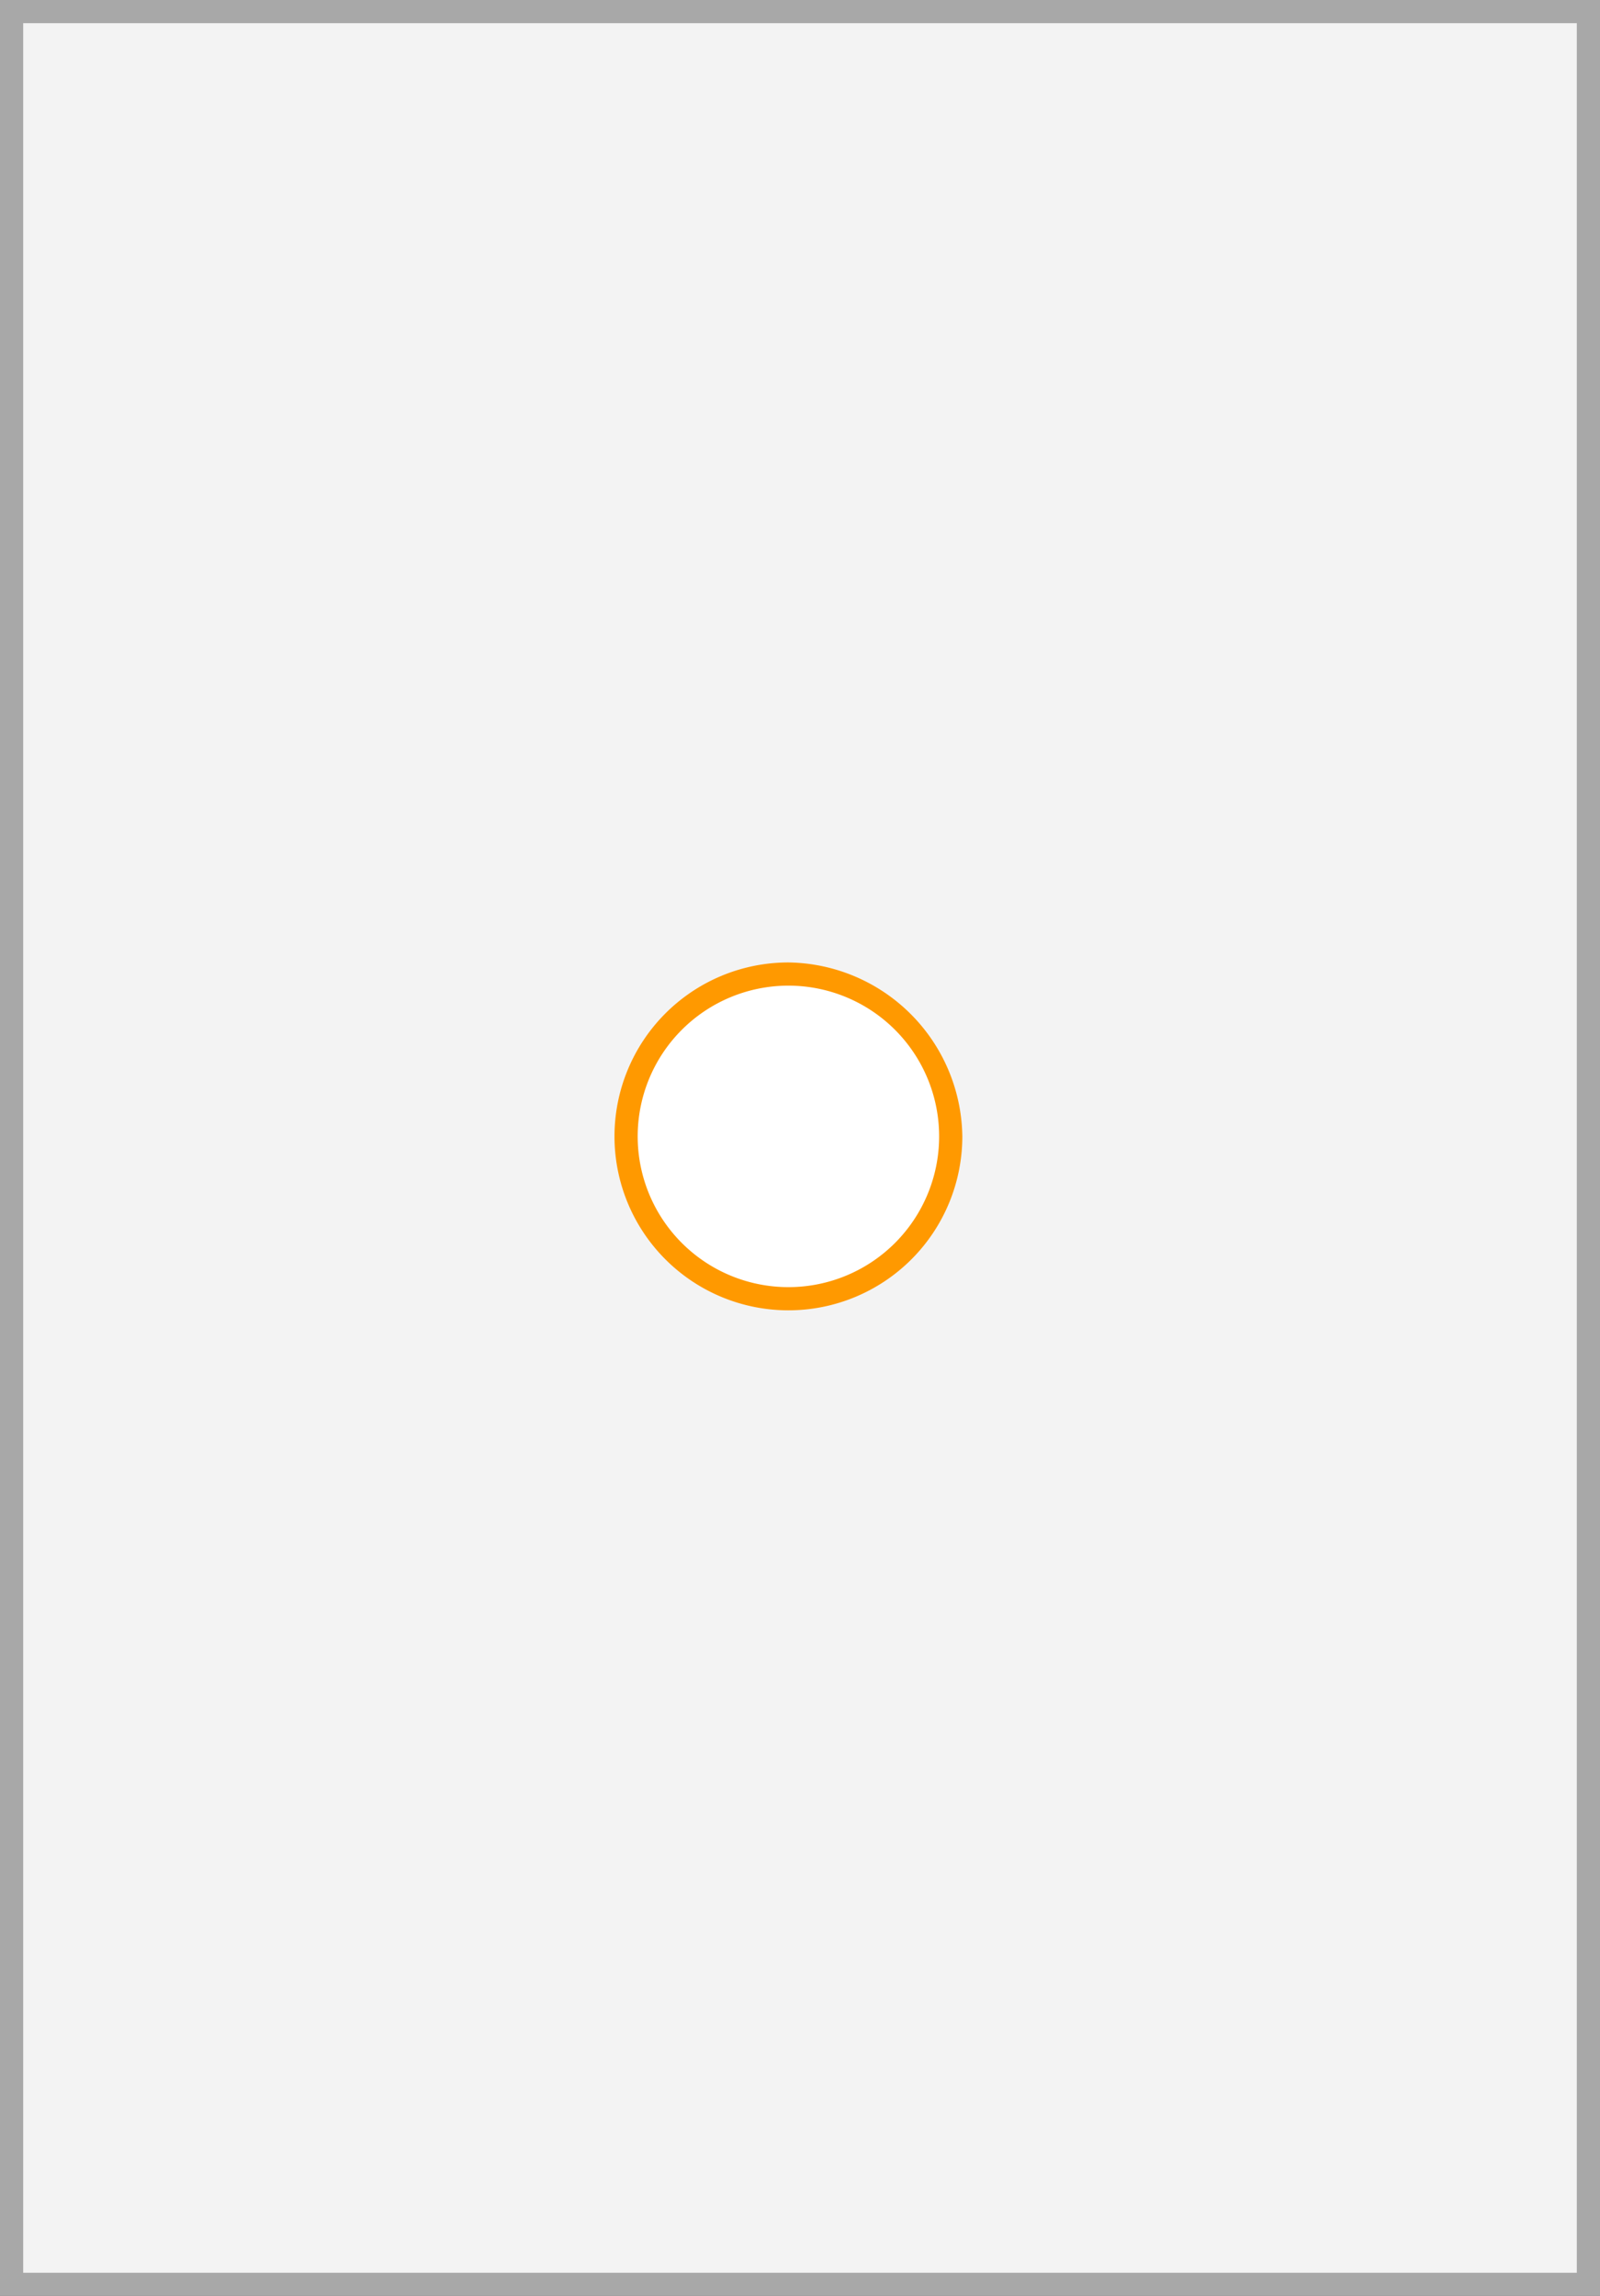
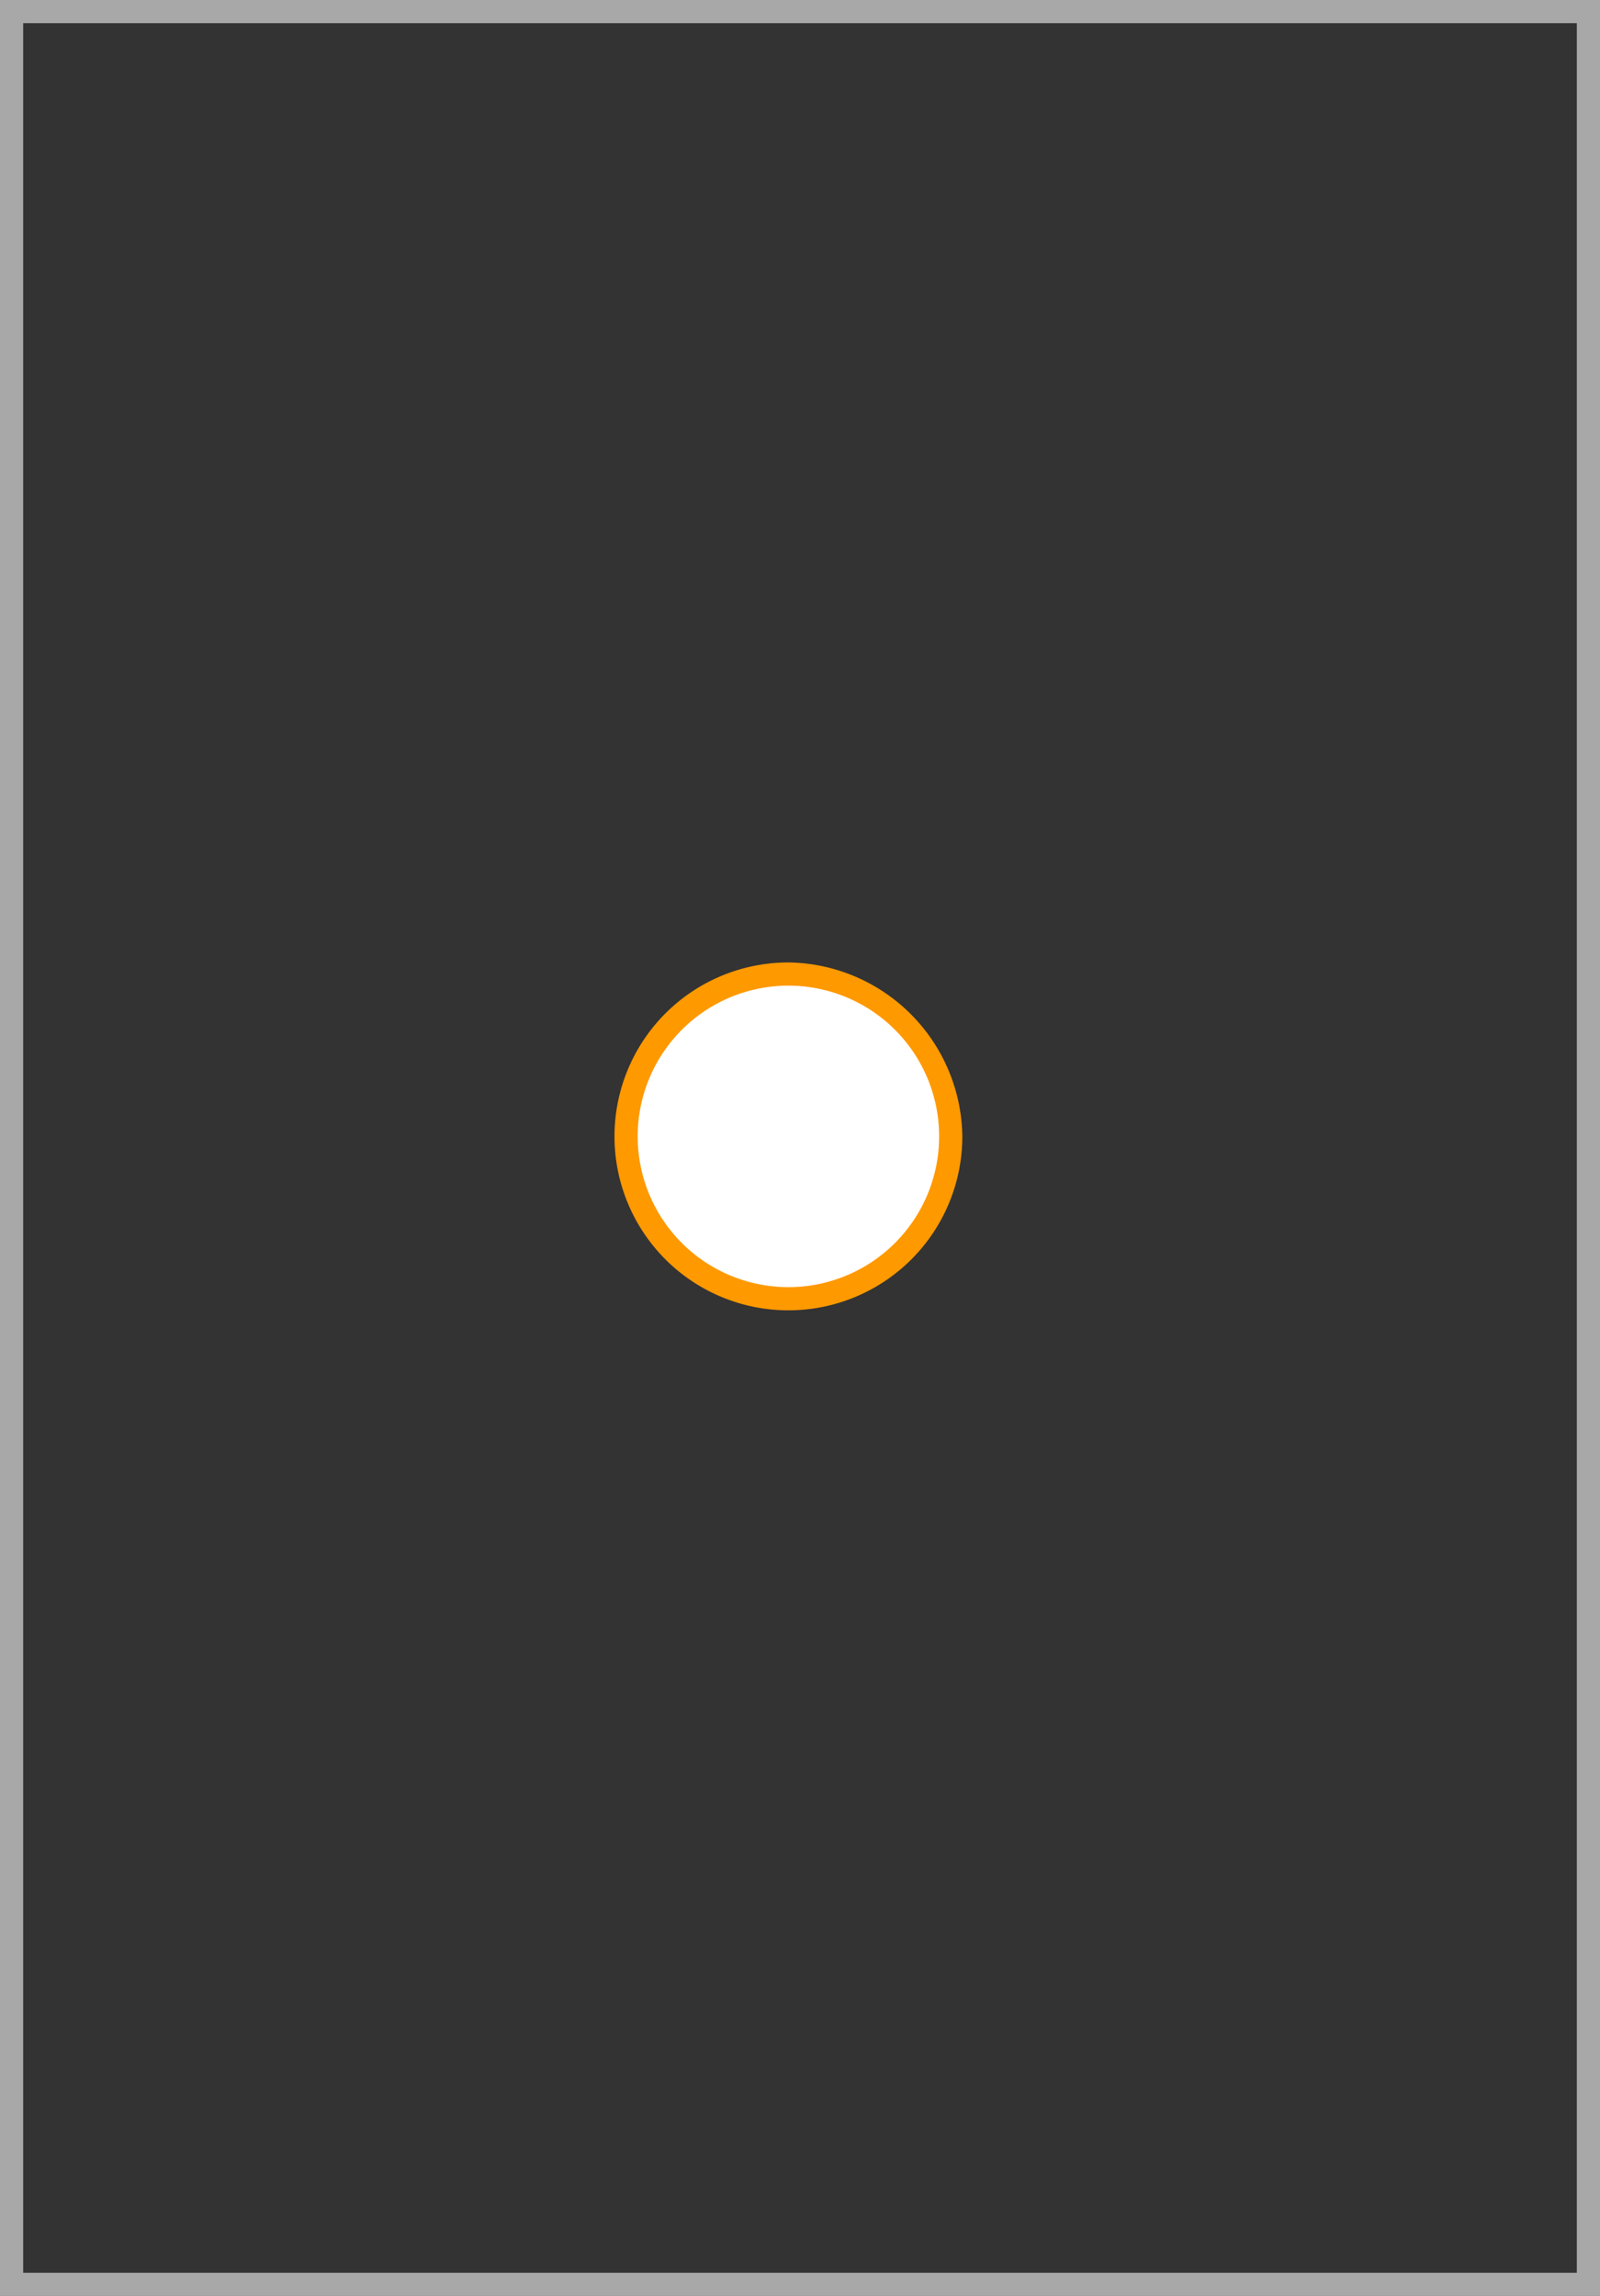
<svg xmlns="http://www.w3.org/2000/svg" width="69" height="99" viewBox="0 0 69 99">
  <rect x="0" y="0" width="69" height="99" fill="#333333" stroke="none" />
  <title>R3</title>
  <g>
    <g>
-       <rect x="0.5" y="0.5" width="68" height="98" fill="#f3f3f3" />
      <path d="M68,1V98H1V1H68m1-1H0V99H69V0Z" fill="#a8a8a8" />
    </g>
    <g>
      <circle cx="34" cy="49" r="7" fill="#fff" />
      <path d="M34,42.5A6.5,6.5,0,1,1,27.5,49,6.5,6.5,0,0,1,34,42.5m0-1A7.5,7.5,0,1,0,41.5,49,7.6,7.6,0,0,0,34,41.5Z" fill="#f90" />
    </g>
  </g>
</svg>